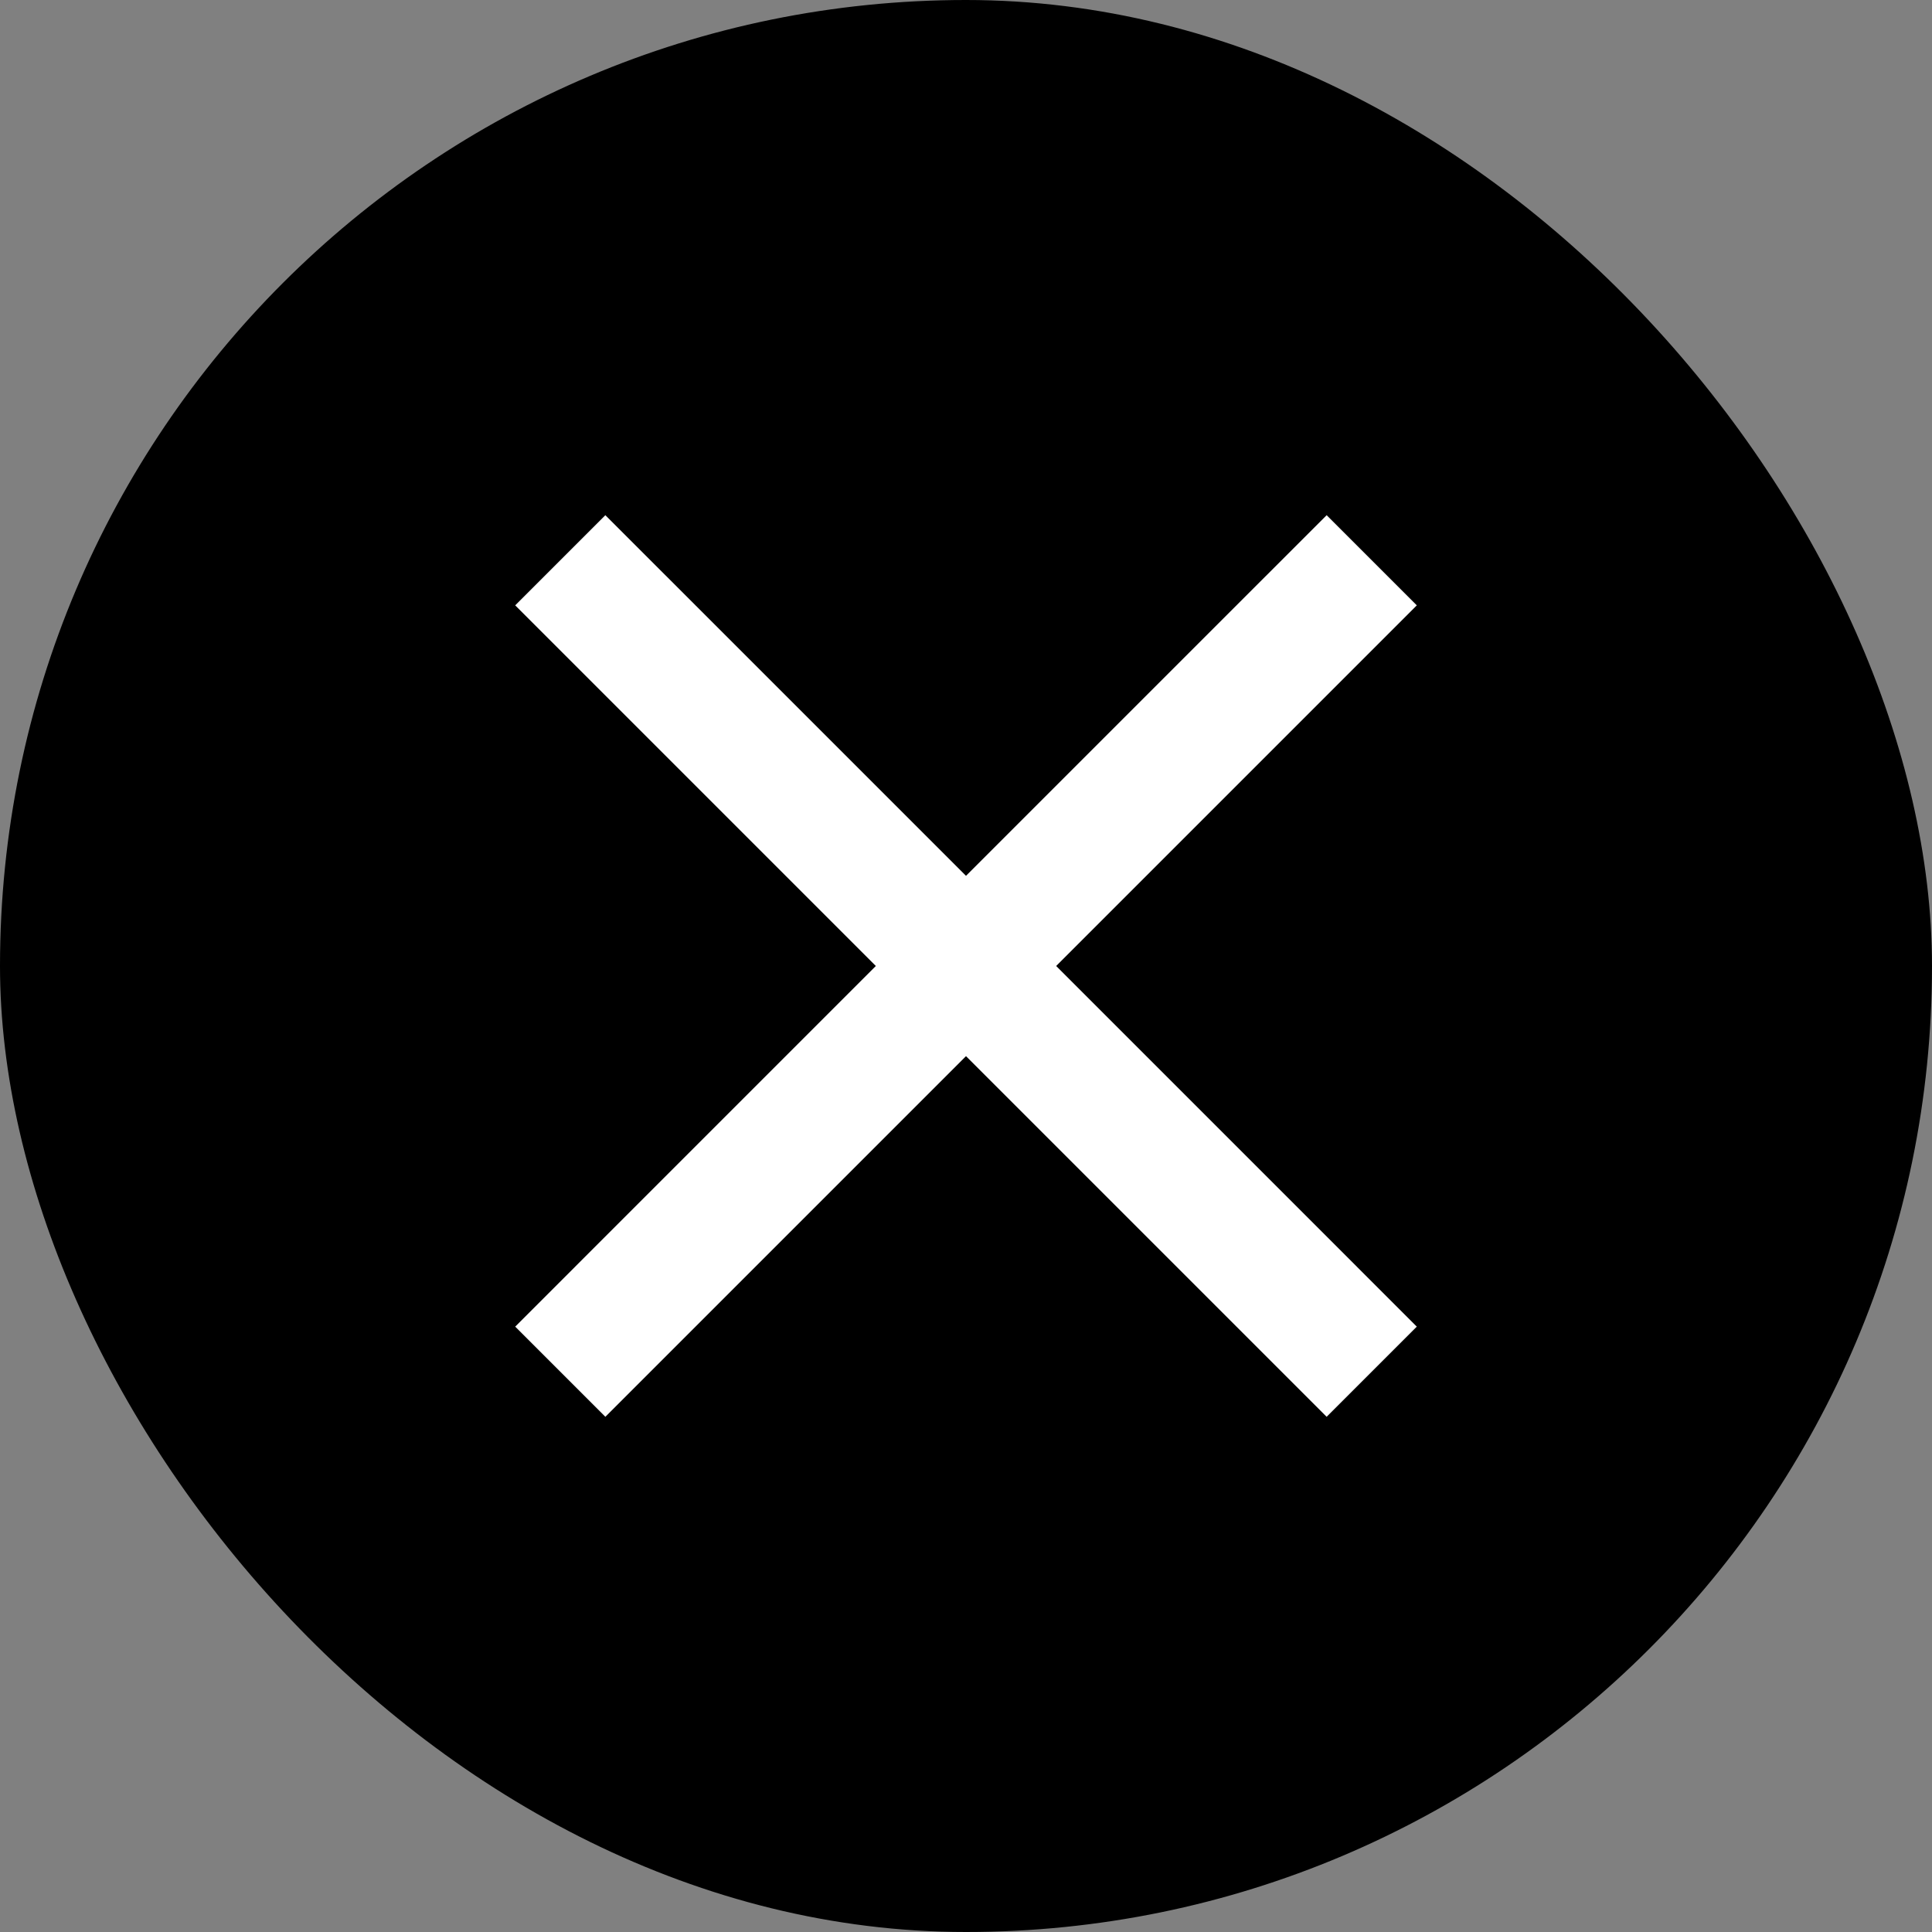
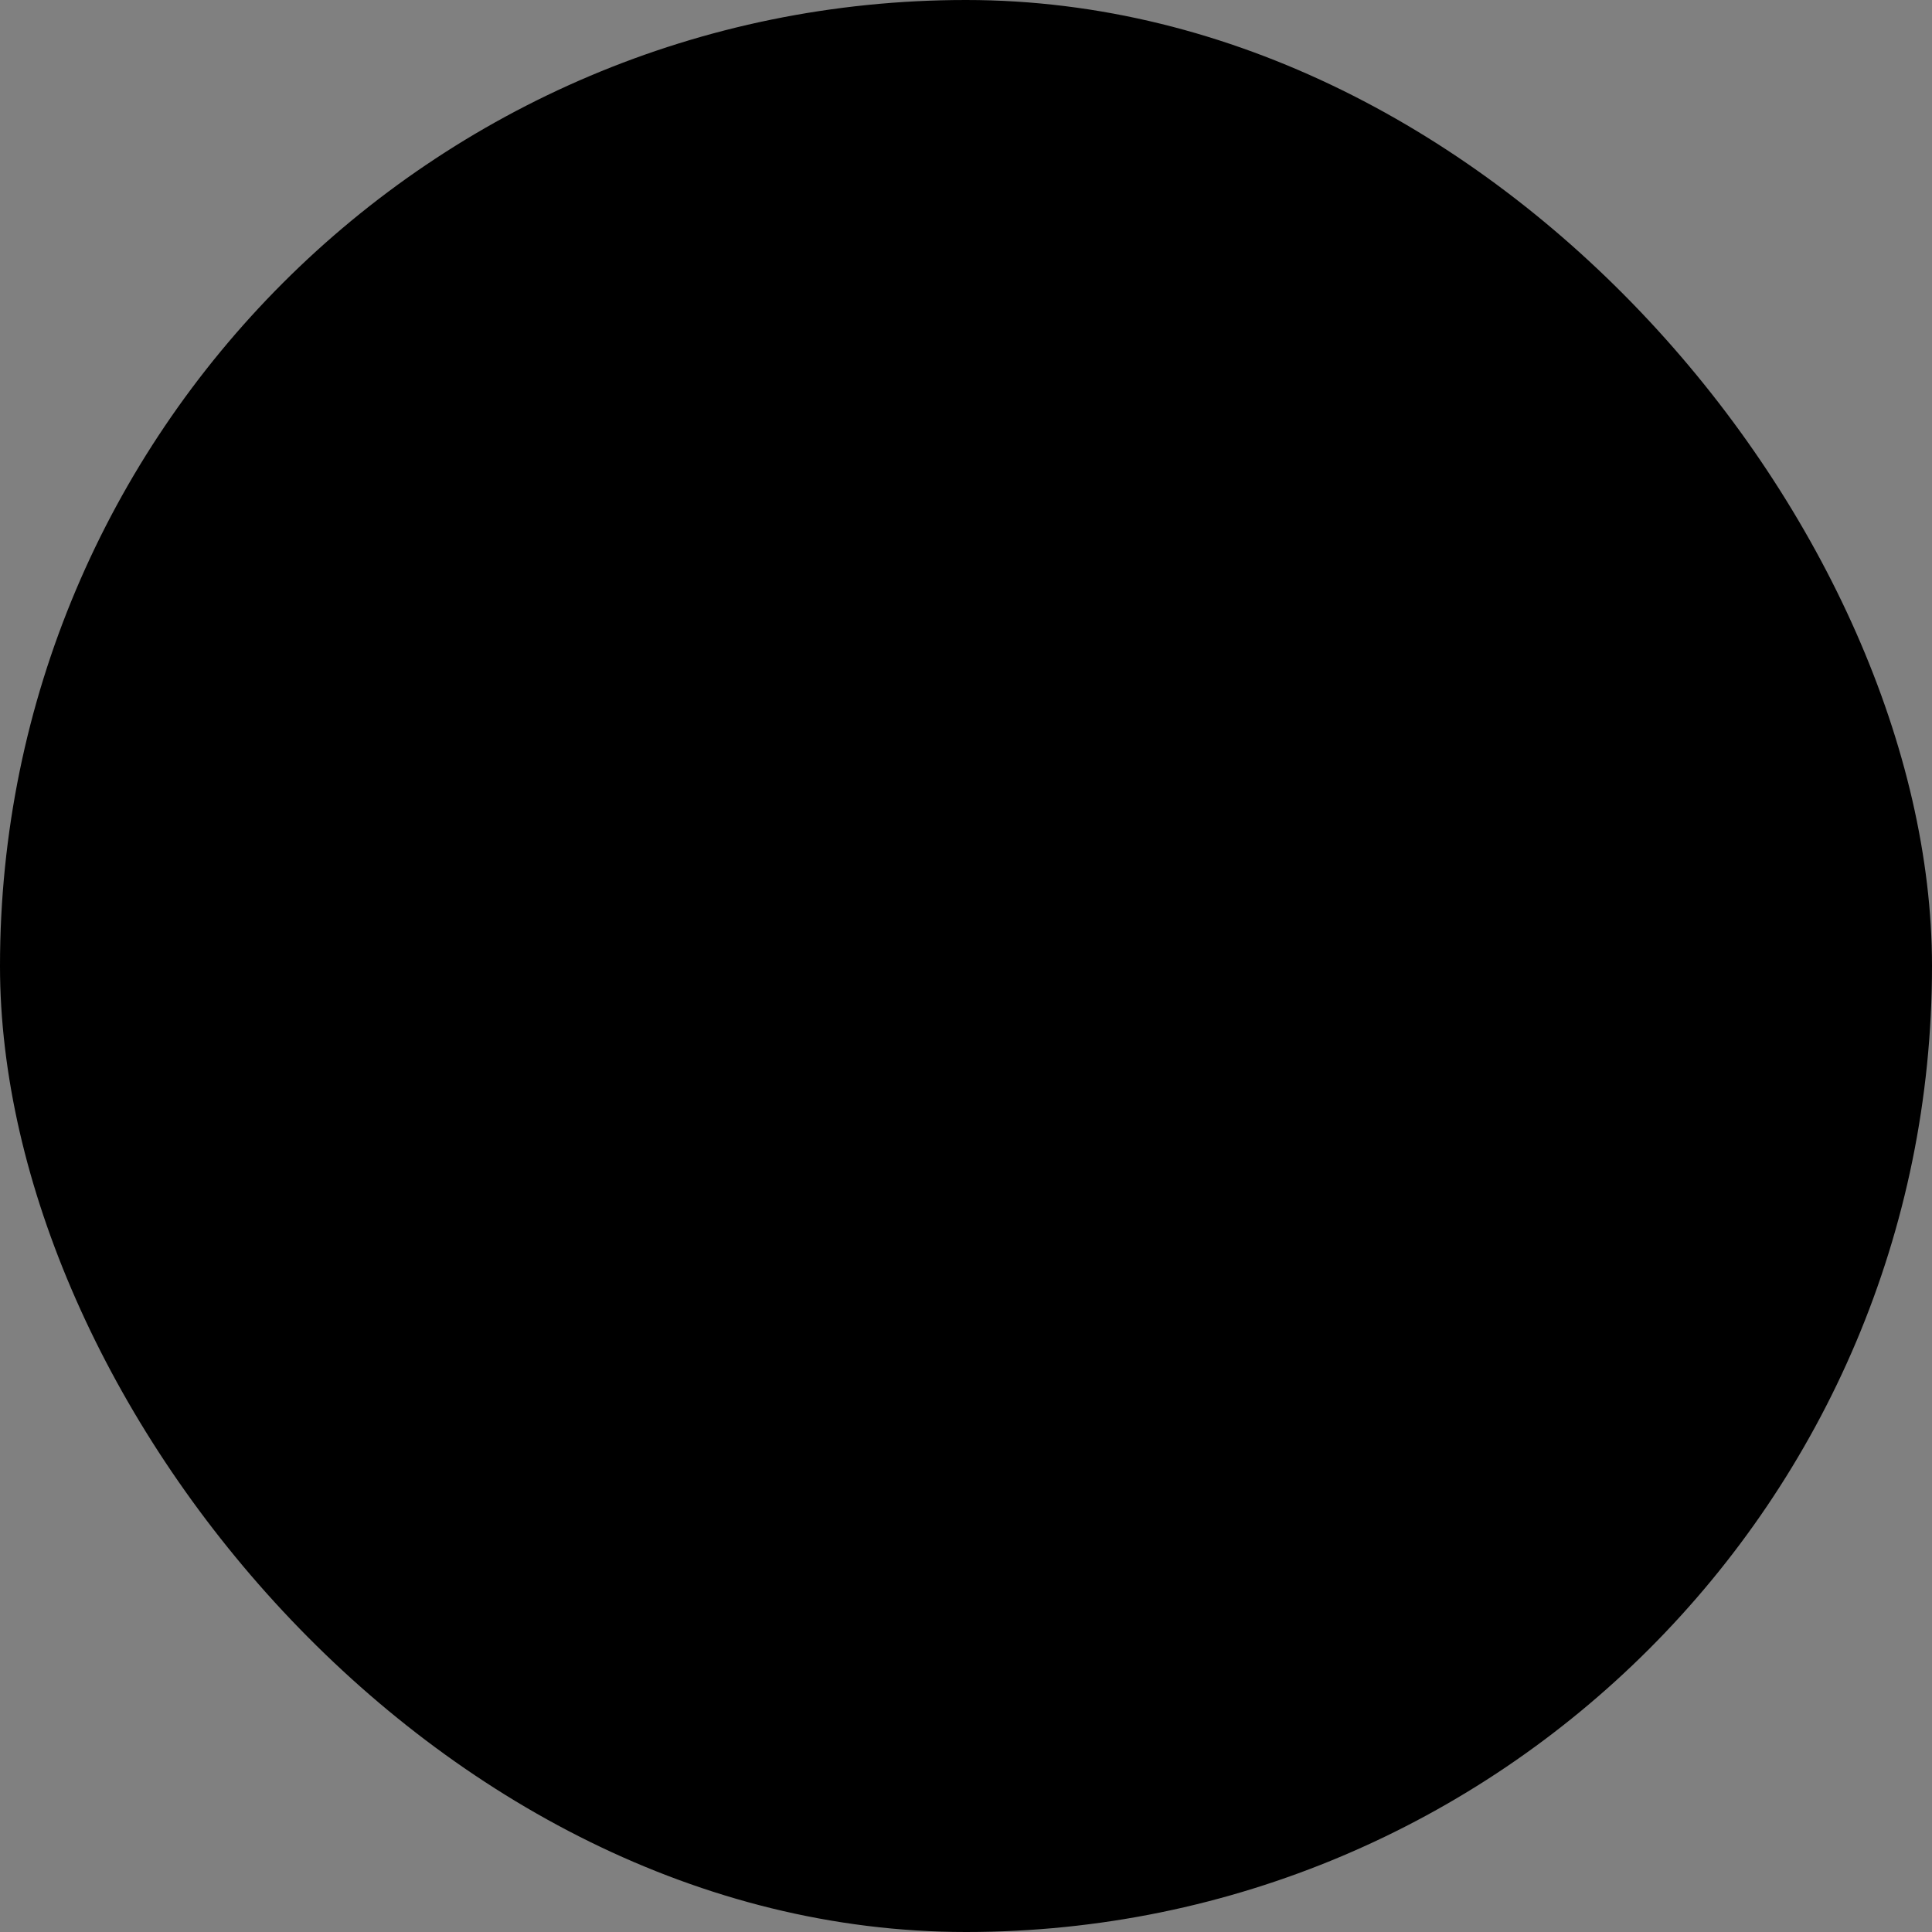
<svg xmlns="http://www.w3.org/2000/svg" width="30" height="30" viewBox="0 0 30 30" fill="none">
  <rect x="0" y="0" width="30" height="30" fill="#808080" stroke="none" />
  <rect width="30" height="30" rx="15" fill="black" />
-   <path d="M9.4 22L8 20.6L13.6 15L8 9.4L9.4 8L15 13.6L20.6 8L22 9.4L16.4 15L22 20.6L20.6 22L15 16.4L9.4 22Z" fill="white" />
</svg>